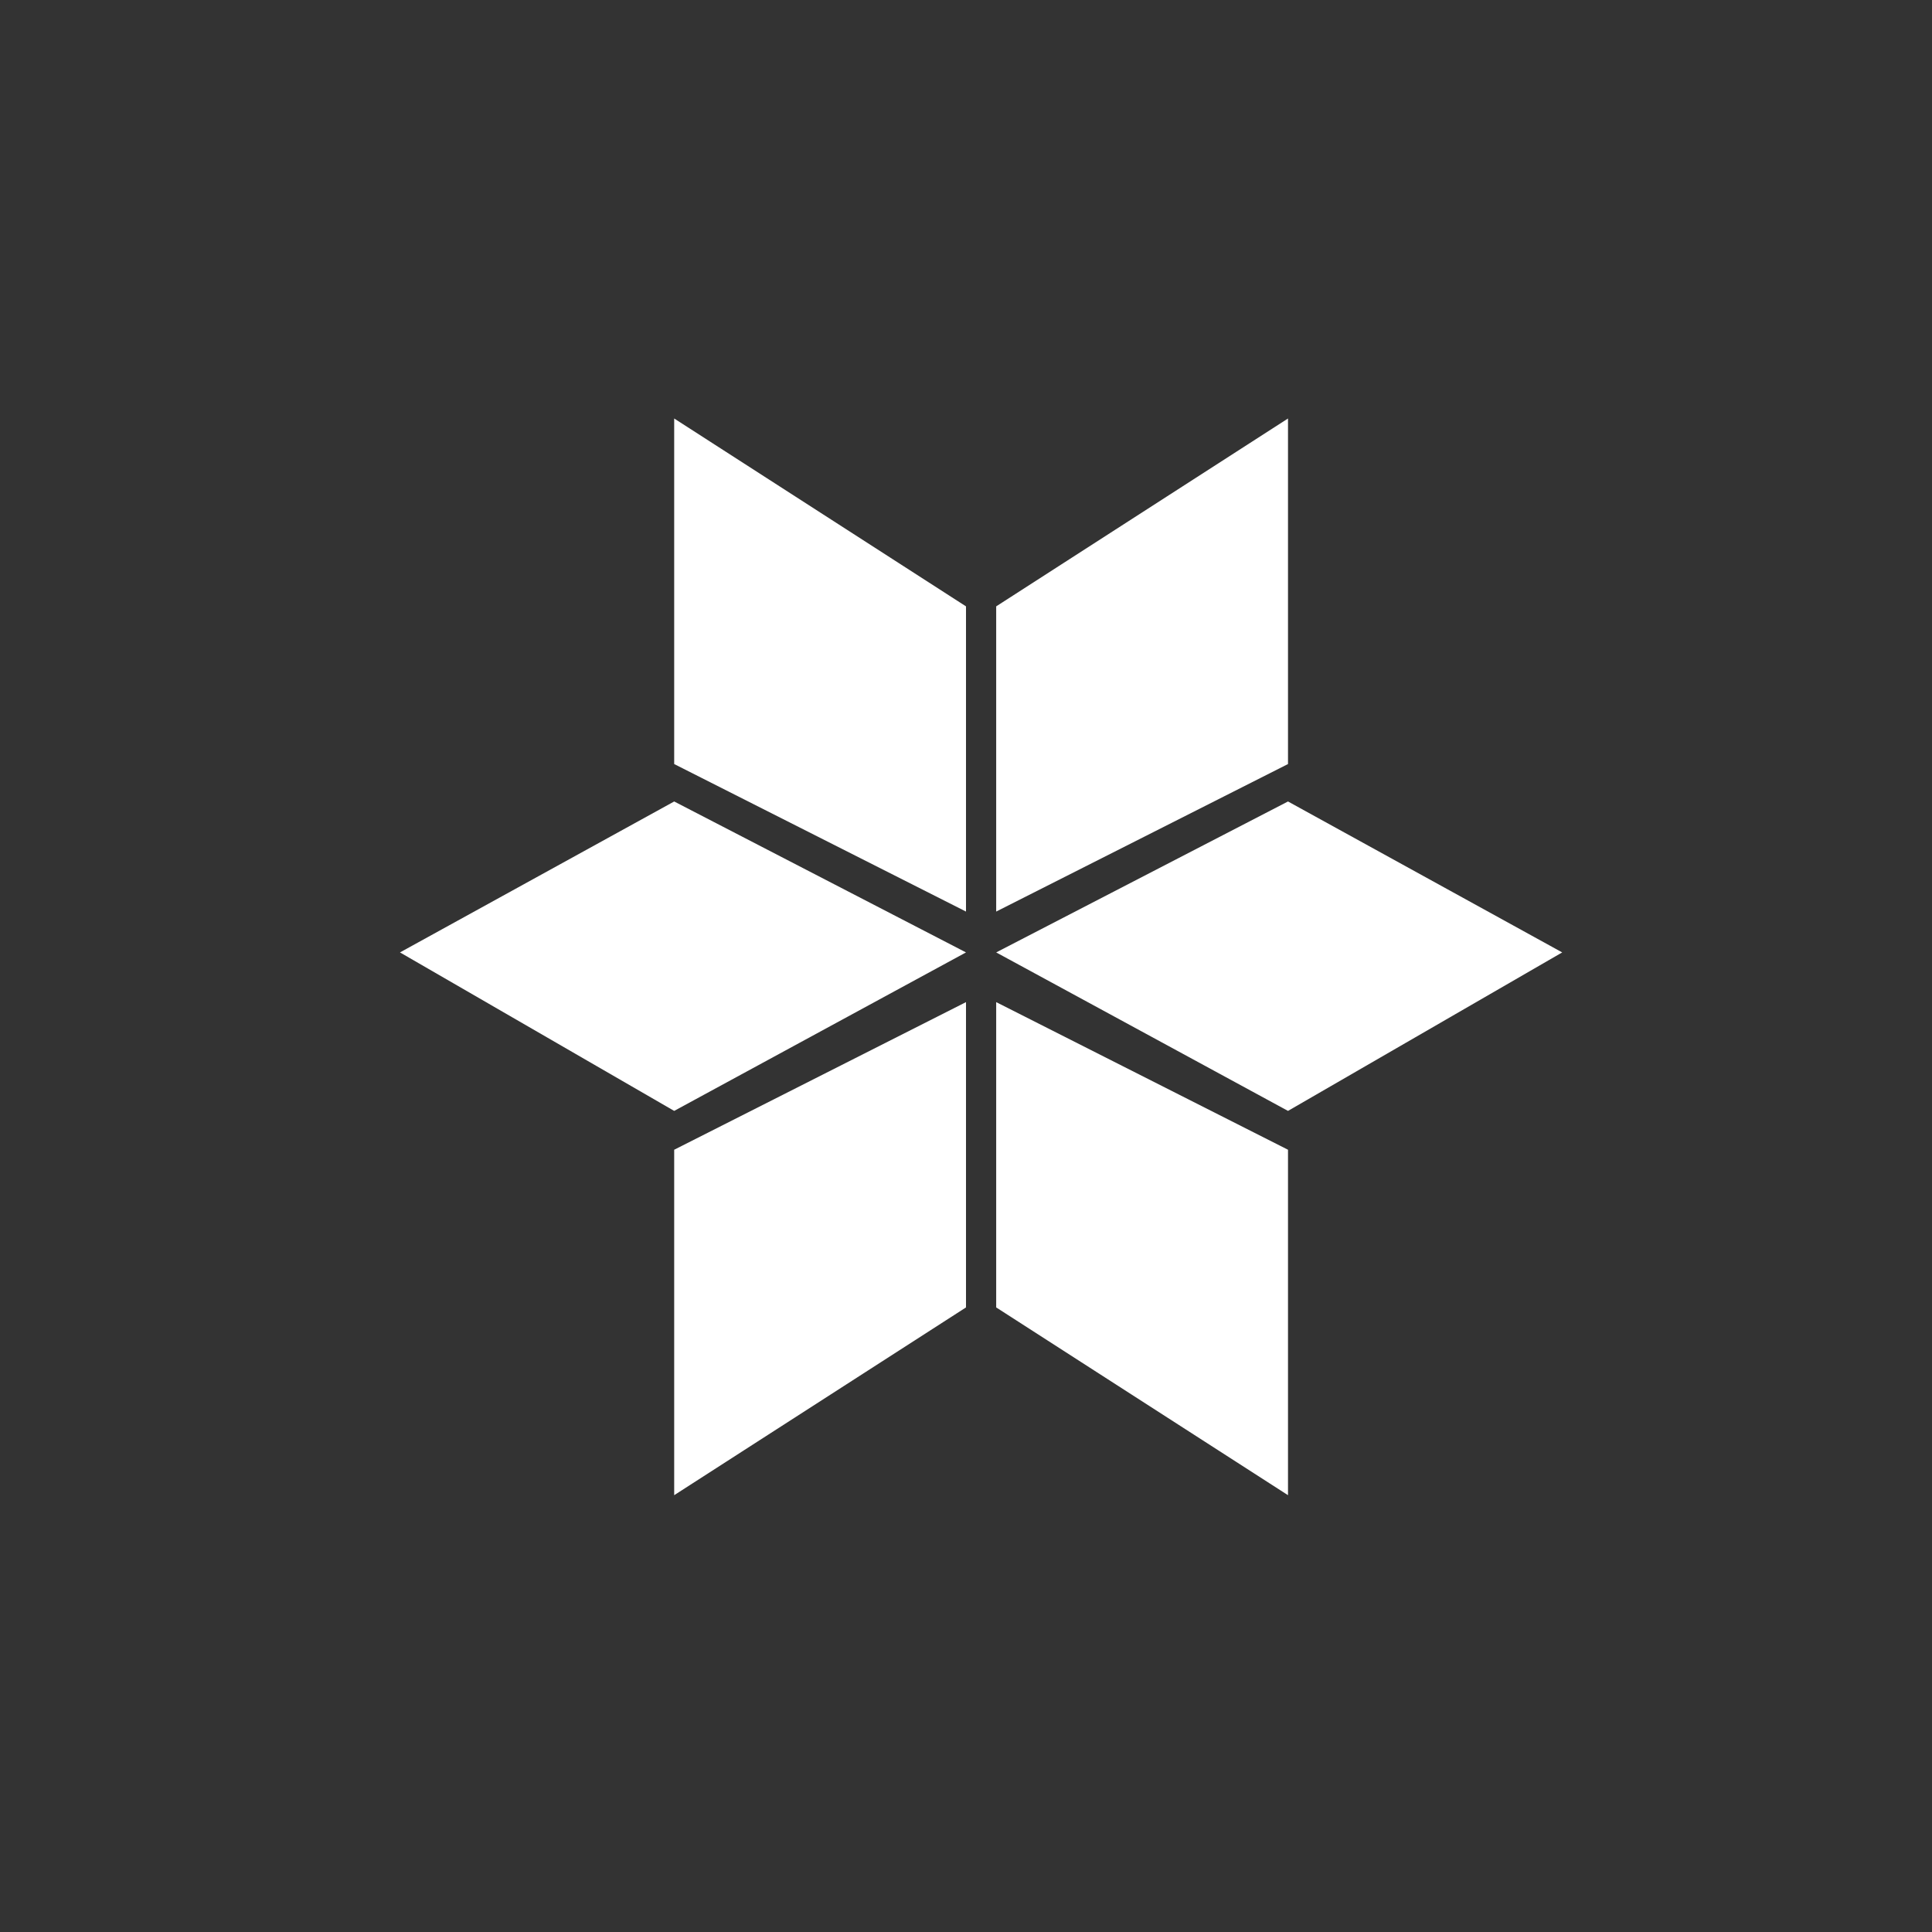
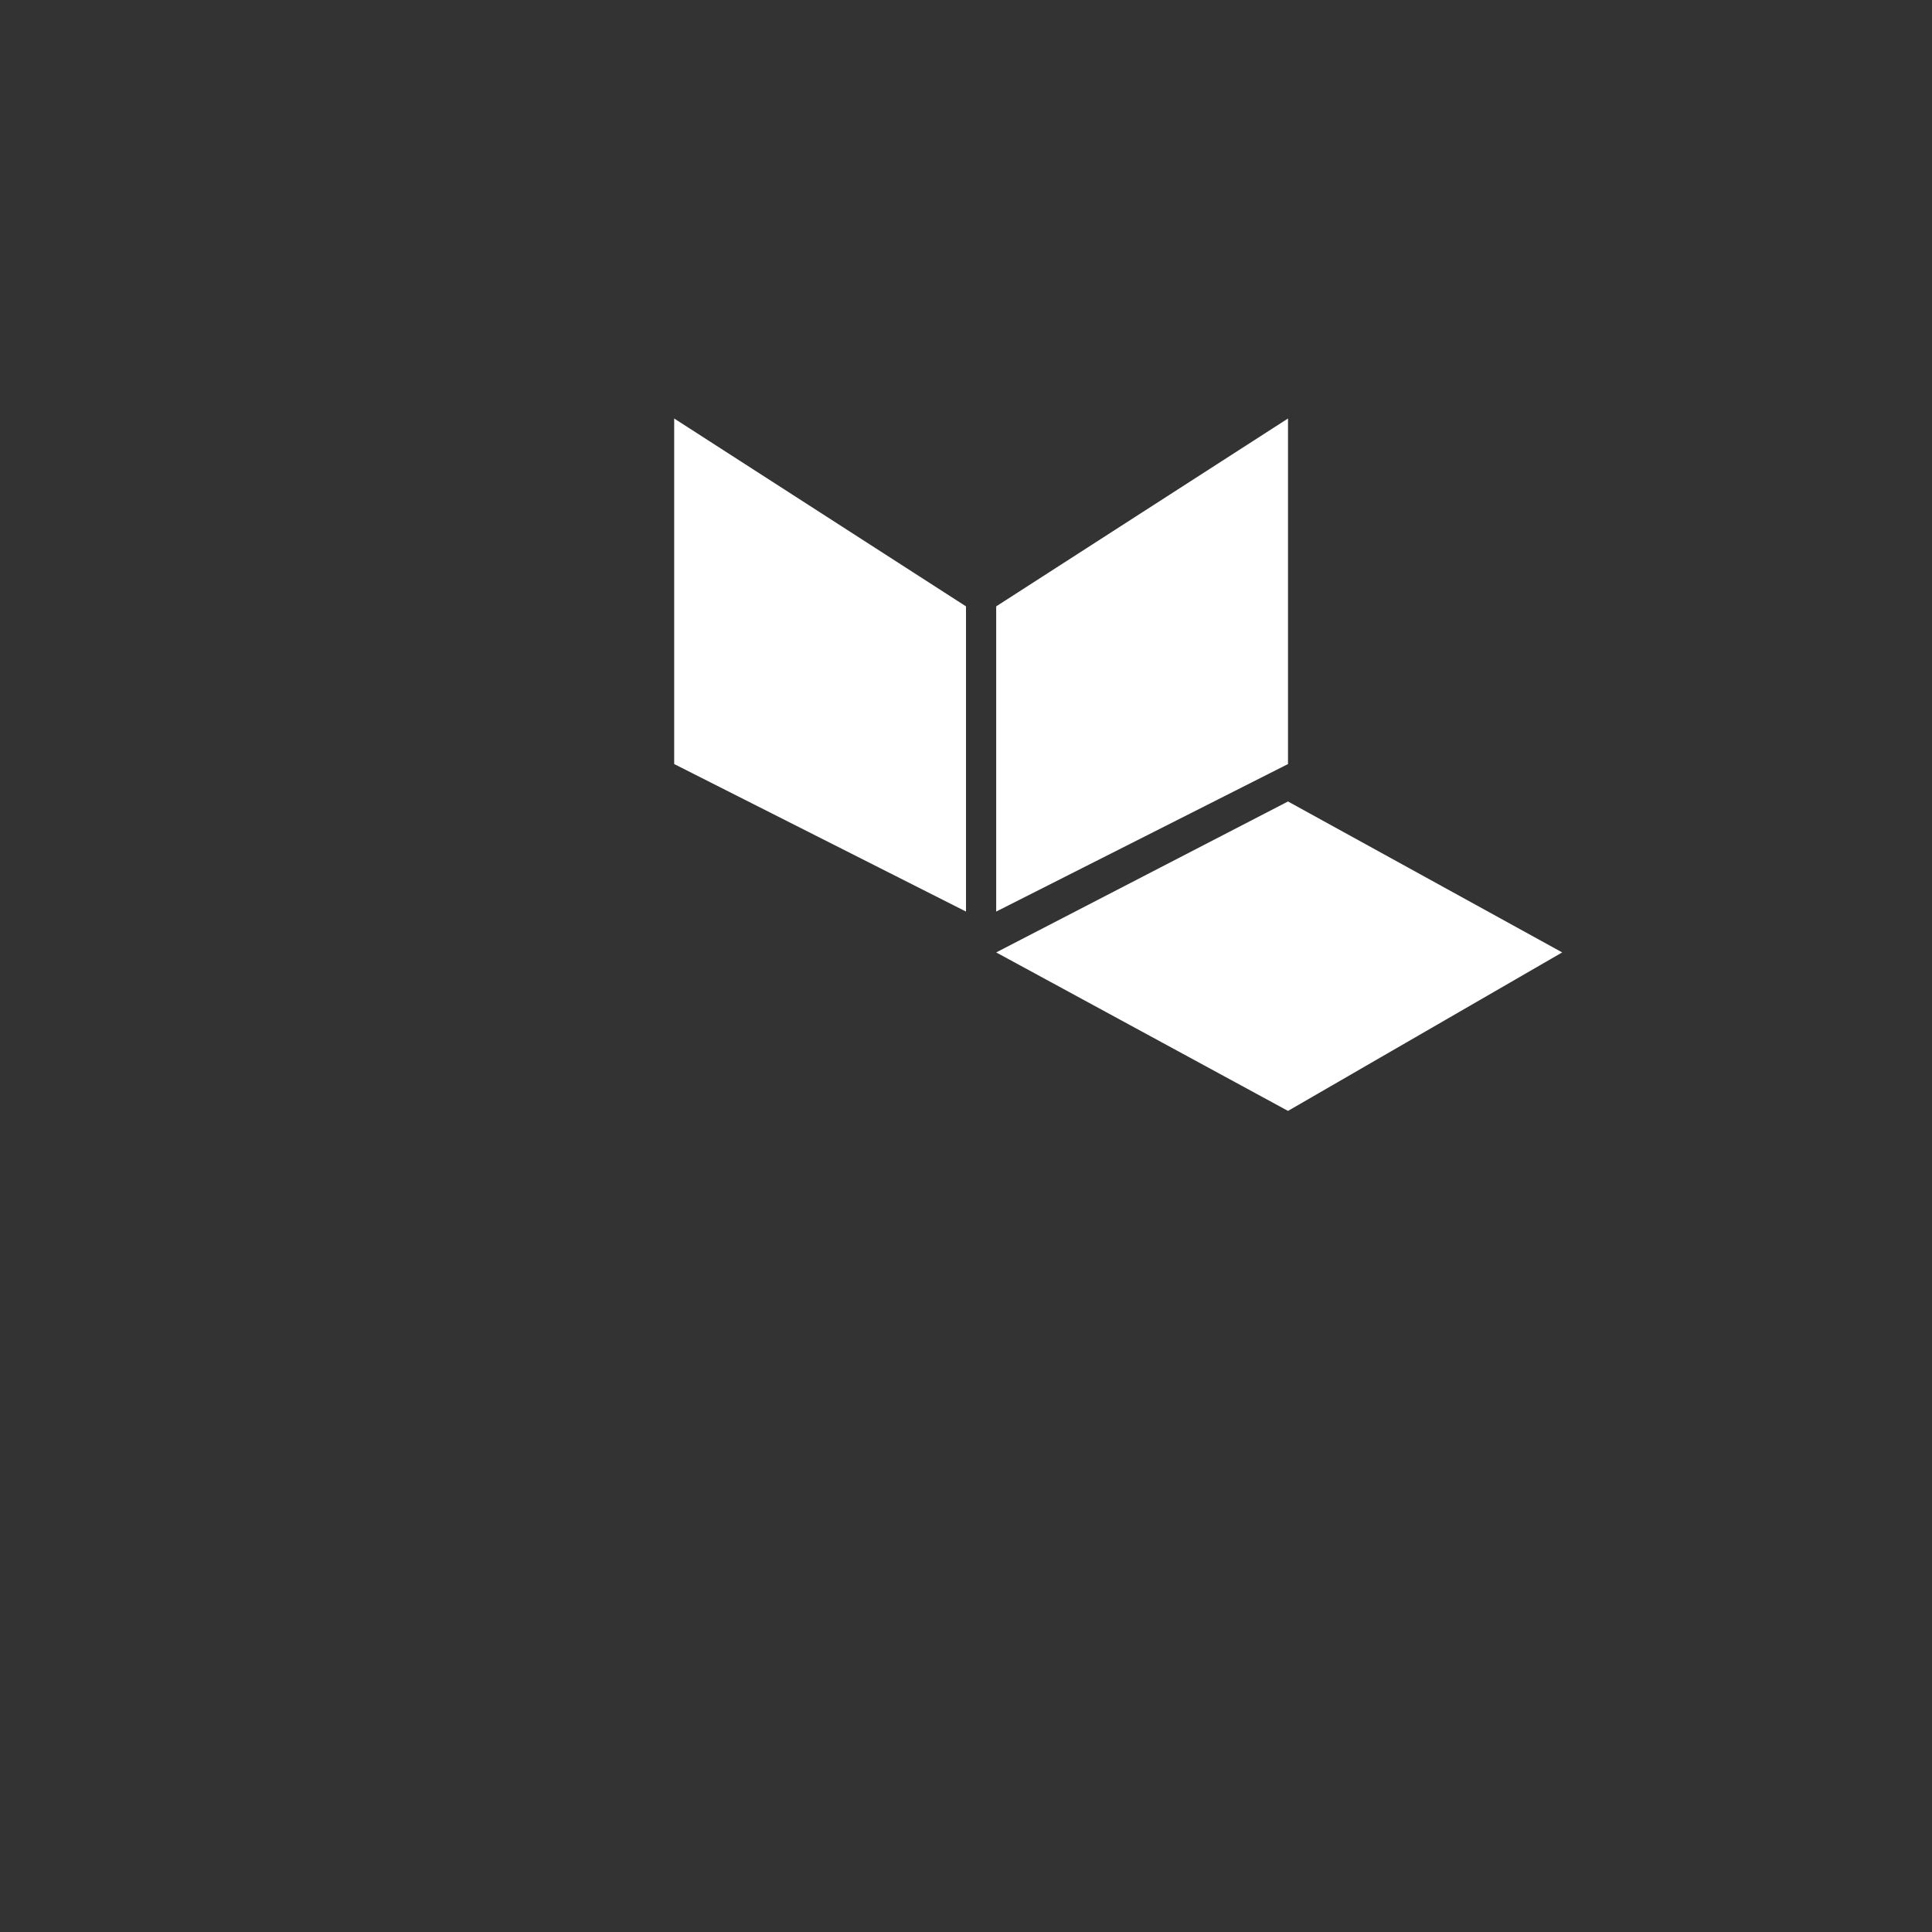
<svg xmlns="http://www.w3.org/2000/svg" id="Layer_1" data-name="Layer 1" viewBox="0 0 192 192">
  <rect x="0" y="0" width="192" height="192" fill="#333333" stroke="none" />
  <defs>
    <style>.cls-1{fill:#fff;}</style>
  </defs>
  <title>ice</title>
  <polygon class="cls-1" points="67 41.59 67 75.93 96 90.59 96 60.26 67 41.59" />
-   <polygon class="cls-1" points="67 148.59 67 114.26 96 99.59 96 129.93 67 148.59" />
-   <polygon class="cls-1" points="96 94.65 67 79.65 39.75 94.65 67 110.4 96 94.65" />
  <polygon class="cls-1" points="128 41.59 128 75.93 99 90.59 99 60.26 128 41.59" />
-   <polygon class="cls-1" points="128 148.59 128 114.26 99 99.59 99 129.93 128 148.59" />
  <polygon class="cls-1" points="99 94.65 128 79.65 155.25 94.65 128 110.4 99 94.65" />
</svg>